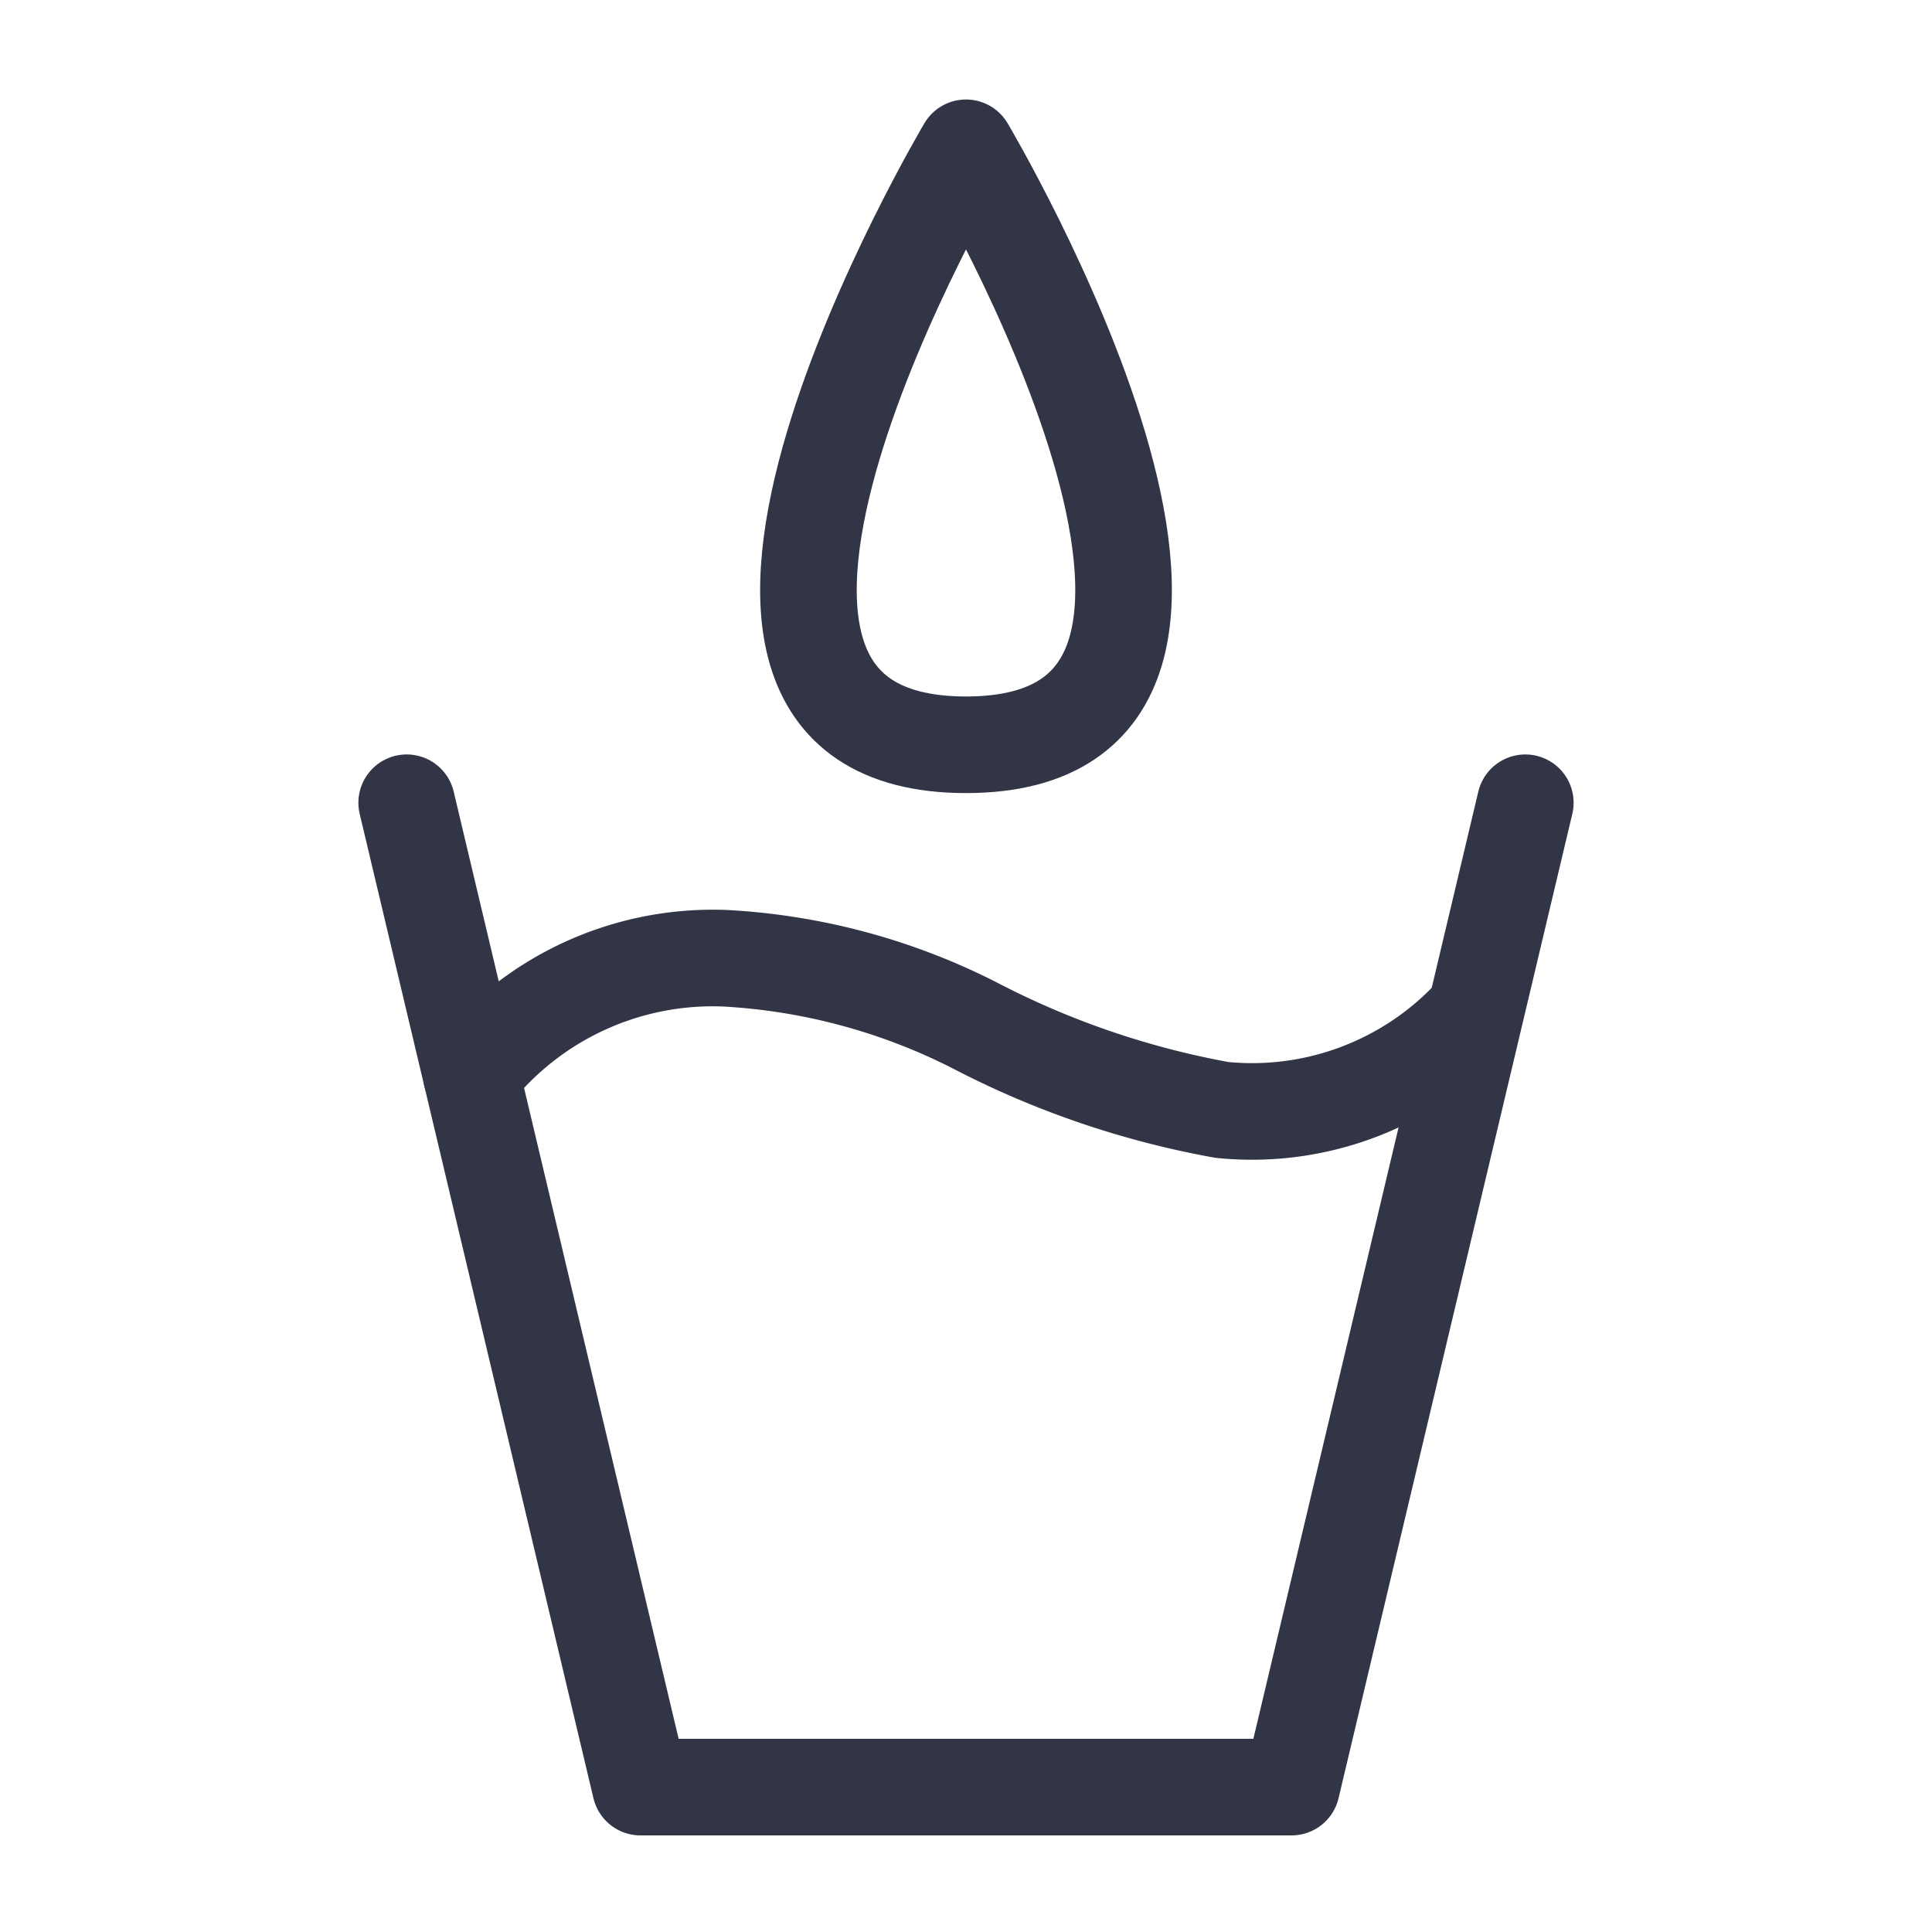
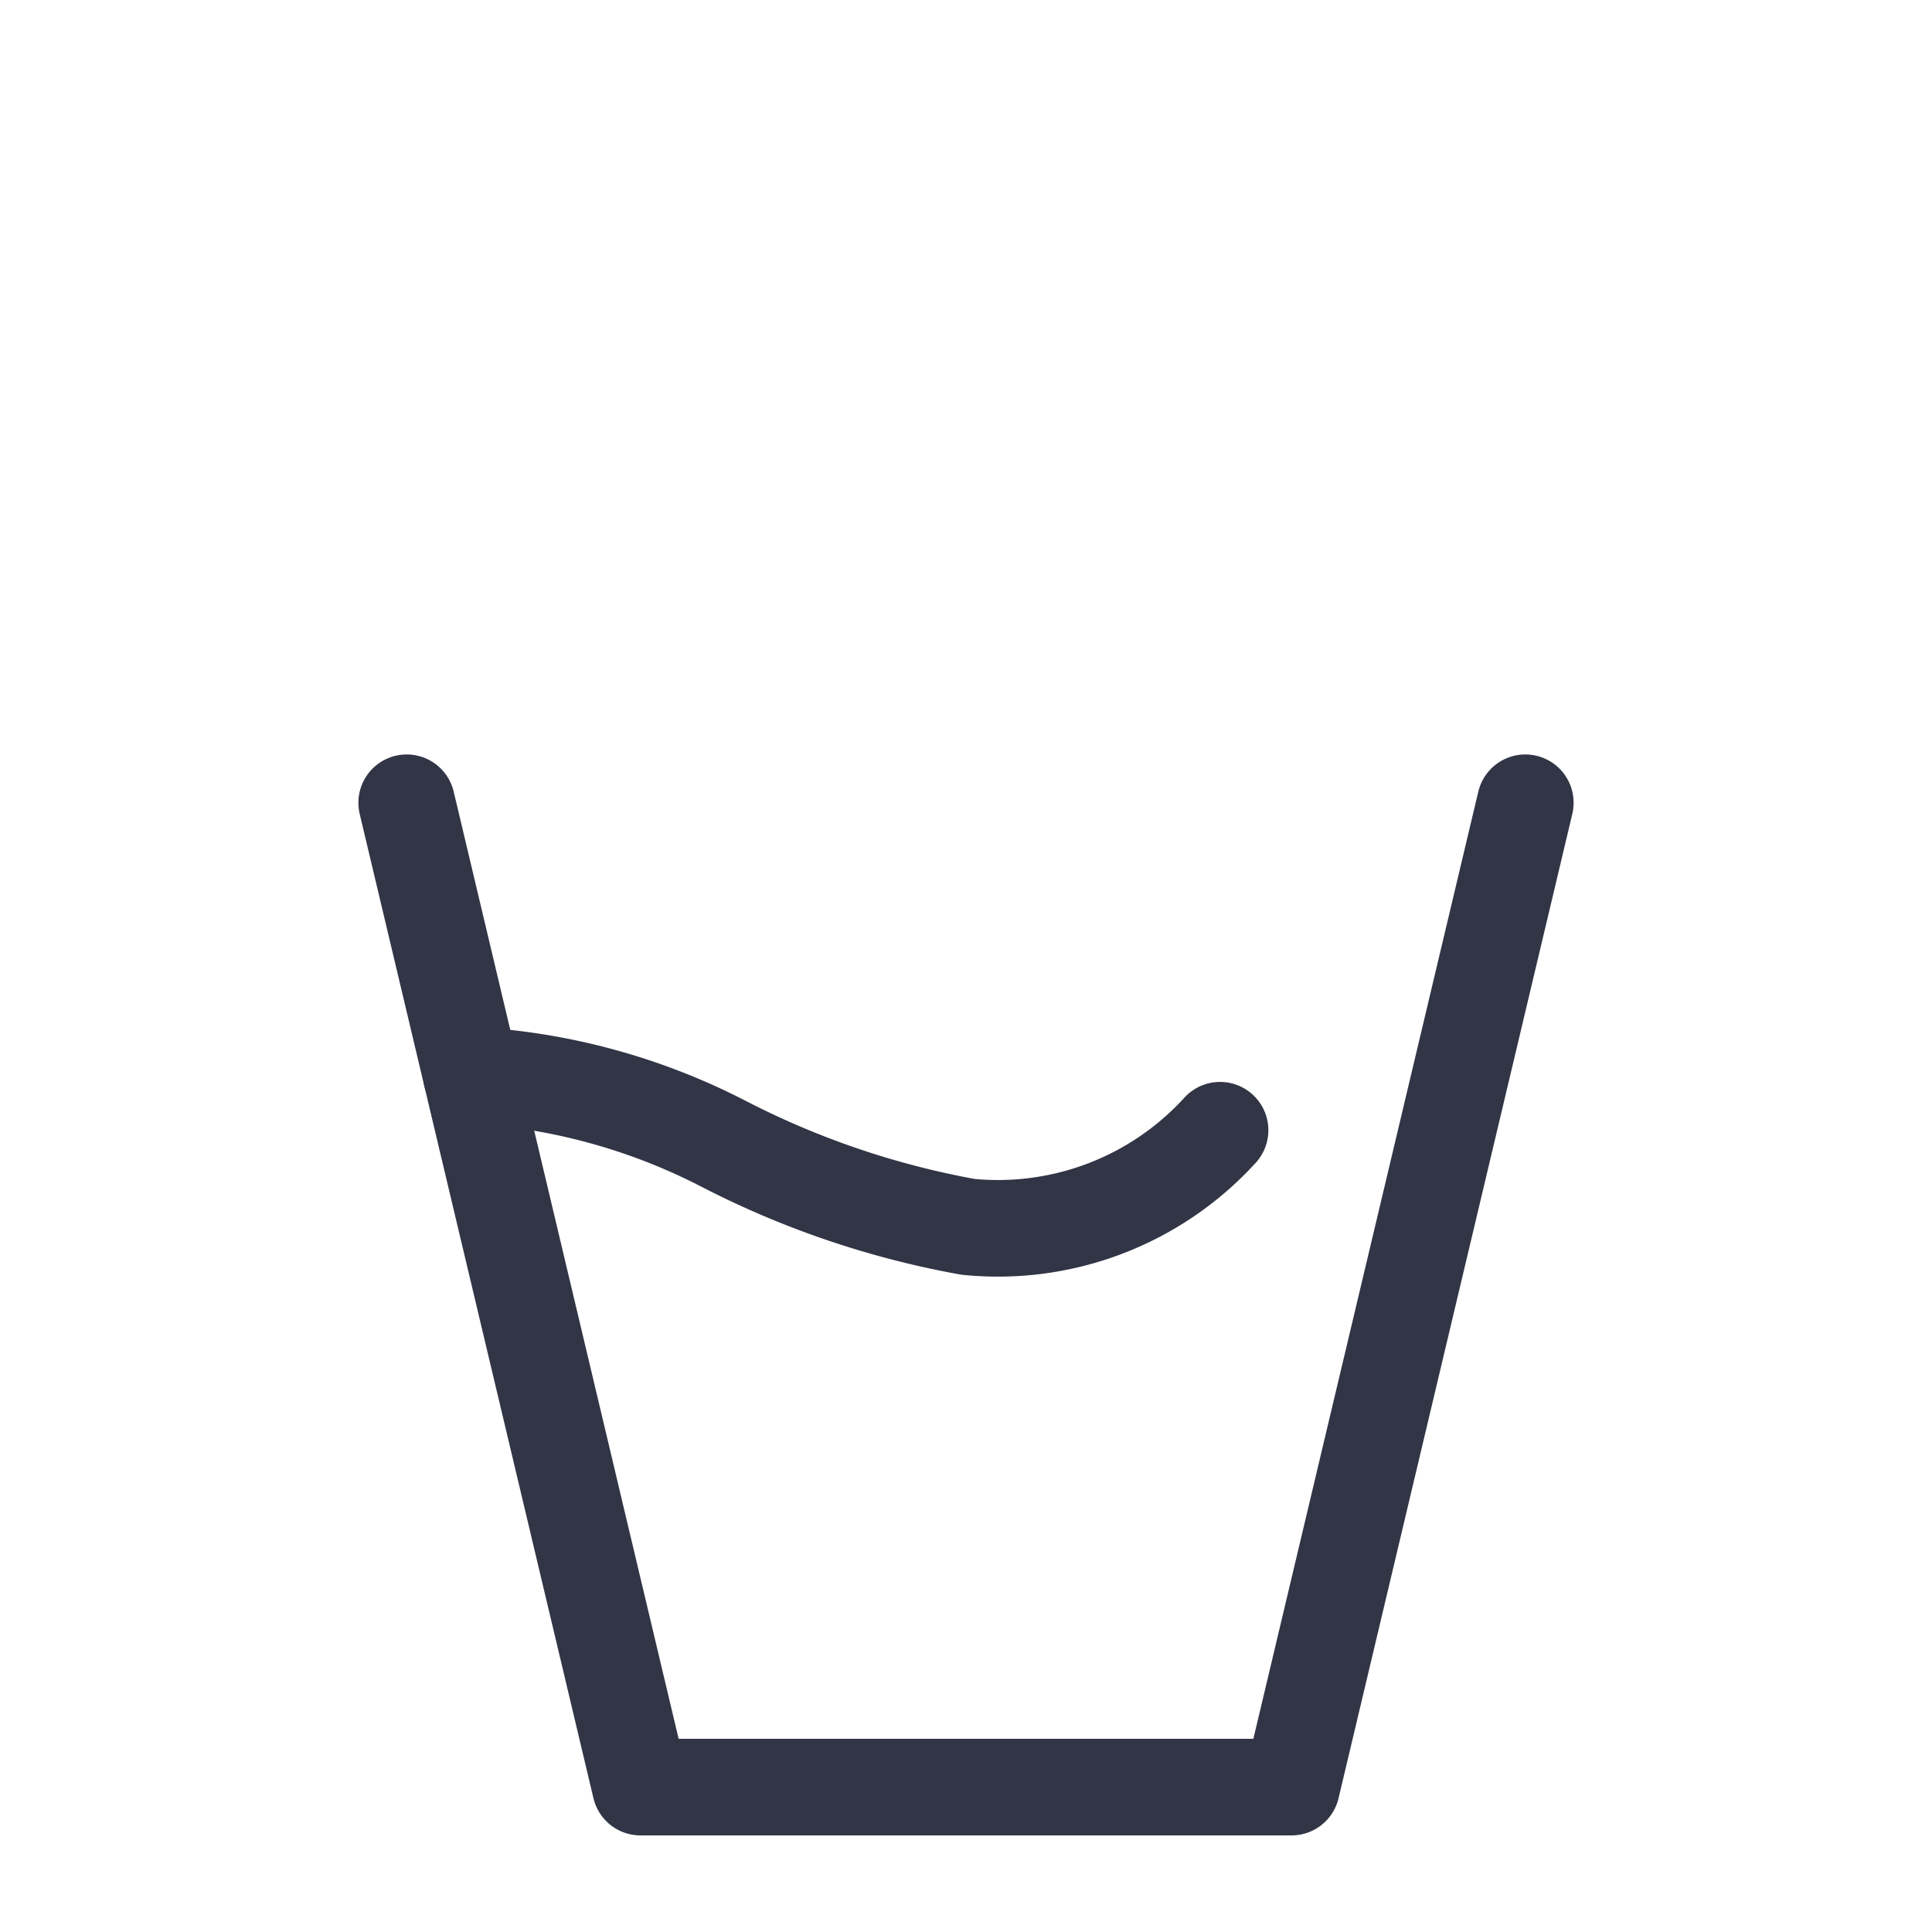
<svg xmlns="http://www.w3.org/2000/svg" id="Layer_1" data-name="Layer 1" viewBox="0 0 20 20">
-   <path d="M10,1.53s3.67,6.18,0,6.18S10,1.53,10,1.53Z" style="fill:none;stroke:#313546;stroke-linecap:round;stroke-linejoin:round" />
  <polyline points="4.21 8.31 6.63 18.5 13.37 18.5 15.79 8.31" style="fill:none;stroke:#313546;stroke-linecap:round;stroke-linejoin:round" />
-   <path d="M4.88,11.13A3.18,3.18,0,0,1,7.51,9.92a6.46,6.46,0,0,1,2.59.7,9,9,0,0,0,2.55.87,3.11,3.11,0,0,0,2.61-1" style="fill:none;stroke:#313546;stroke-linecap:round;stroke-linejoin:round" />
+   <path d="M4.88,11.13a6.46,6.46,0,0,1,2.59.7,9,9,0,0,0,2.55.87,3.11,3.11,0,0,0,2.61-1" style="fill:none;stroke:#313546;stroke-linecap:round;stroke-linejoin:round" />
</svg>